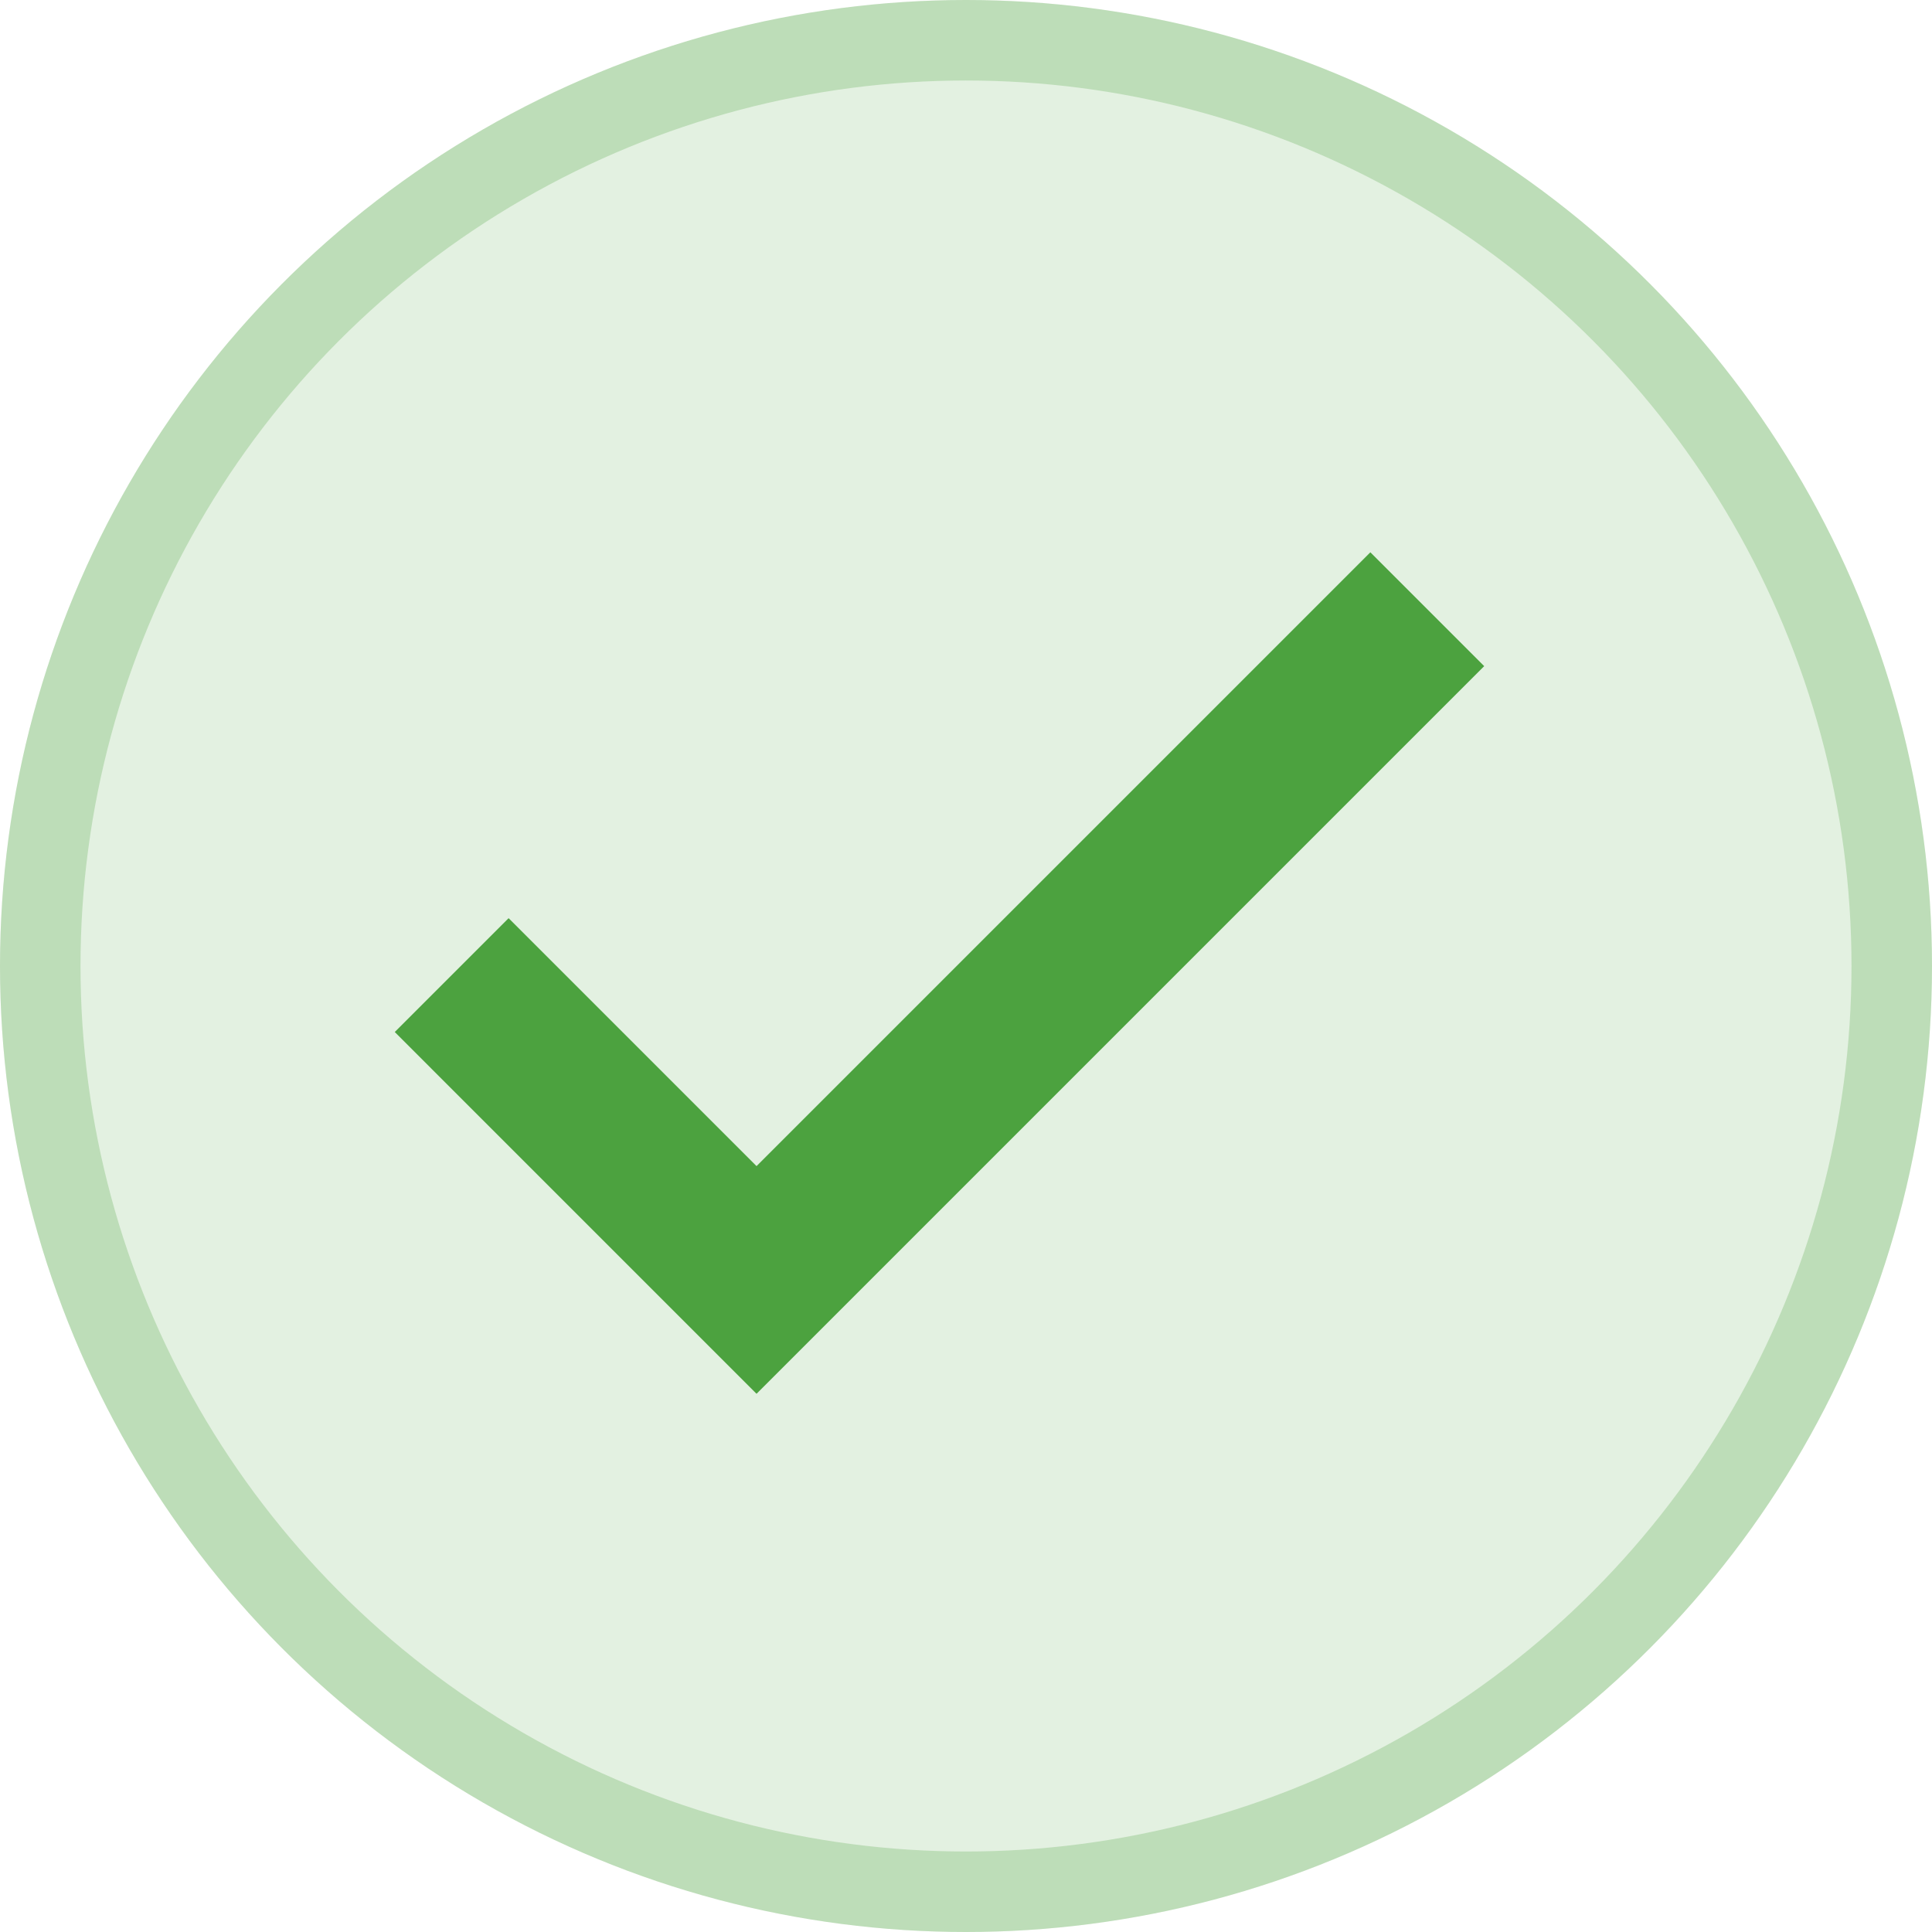
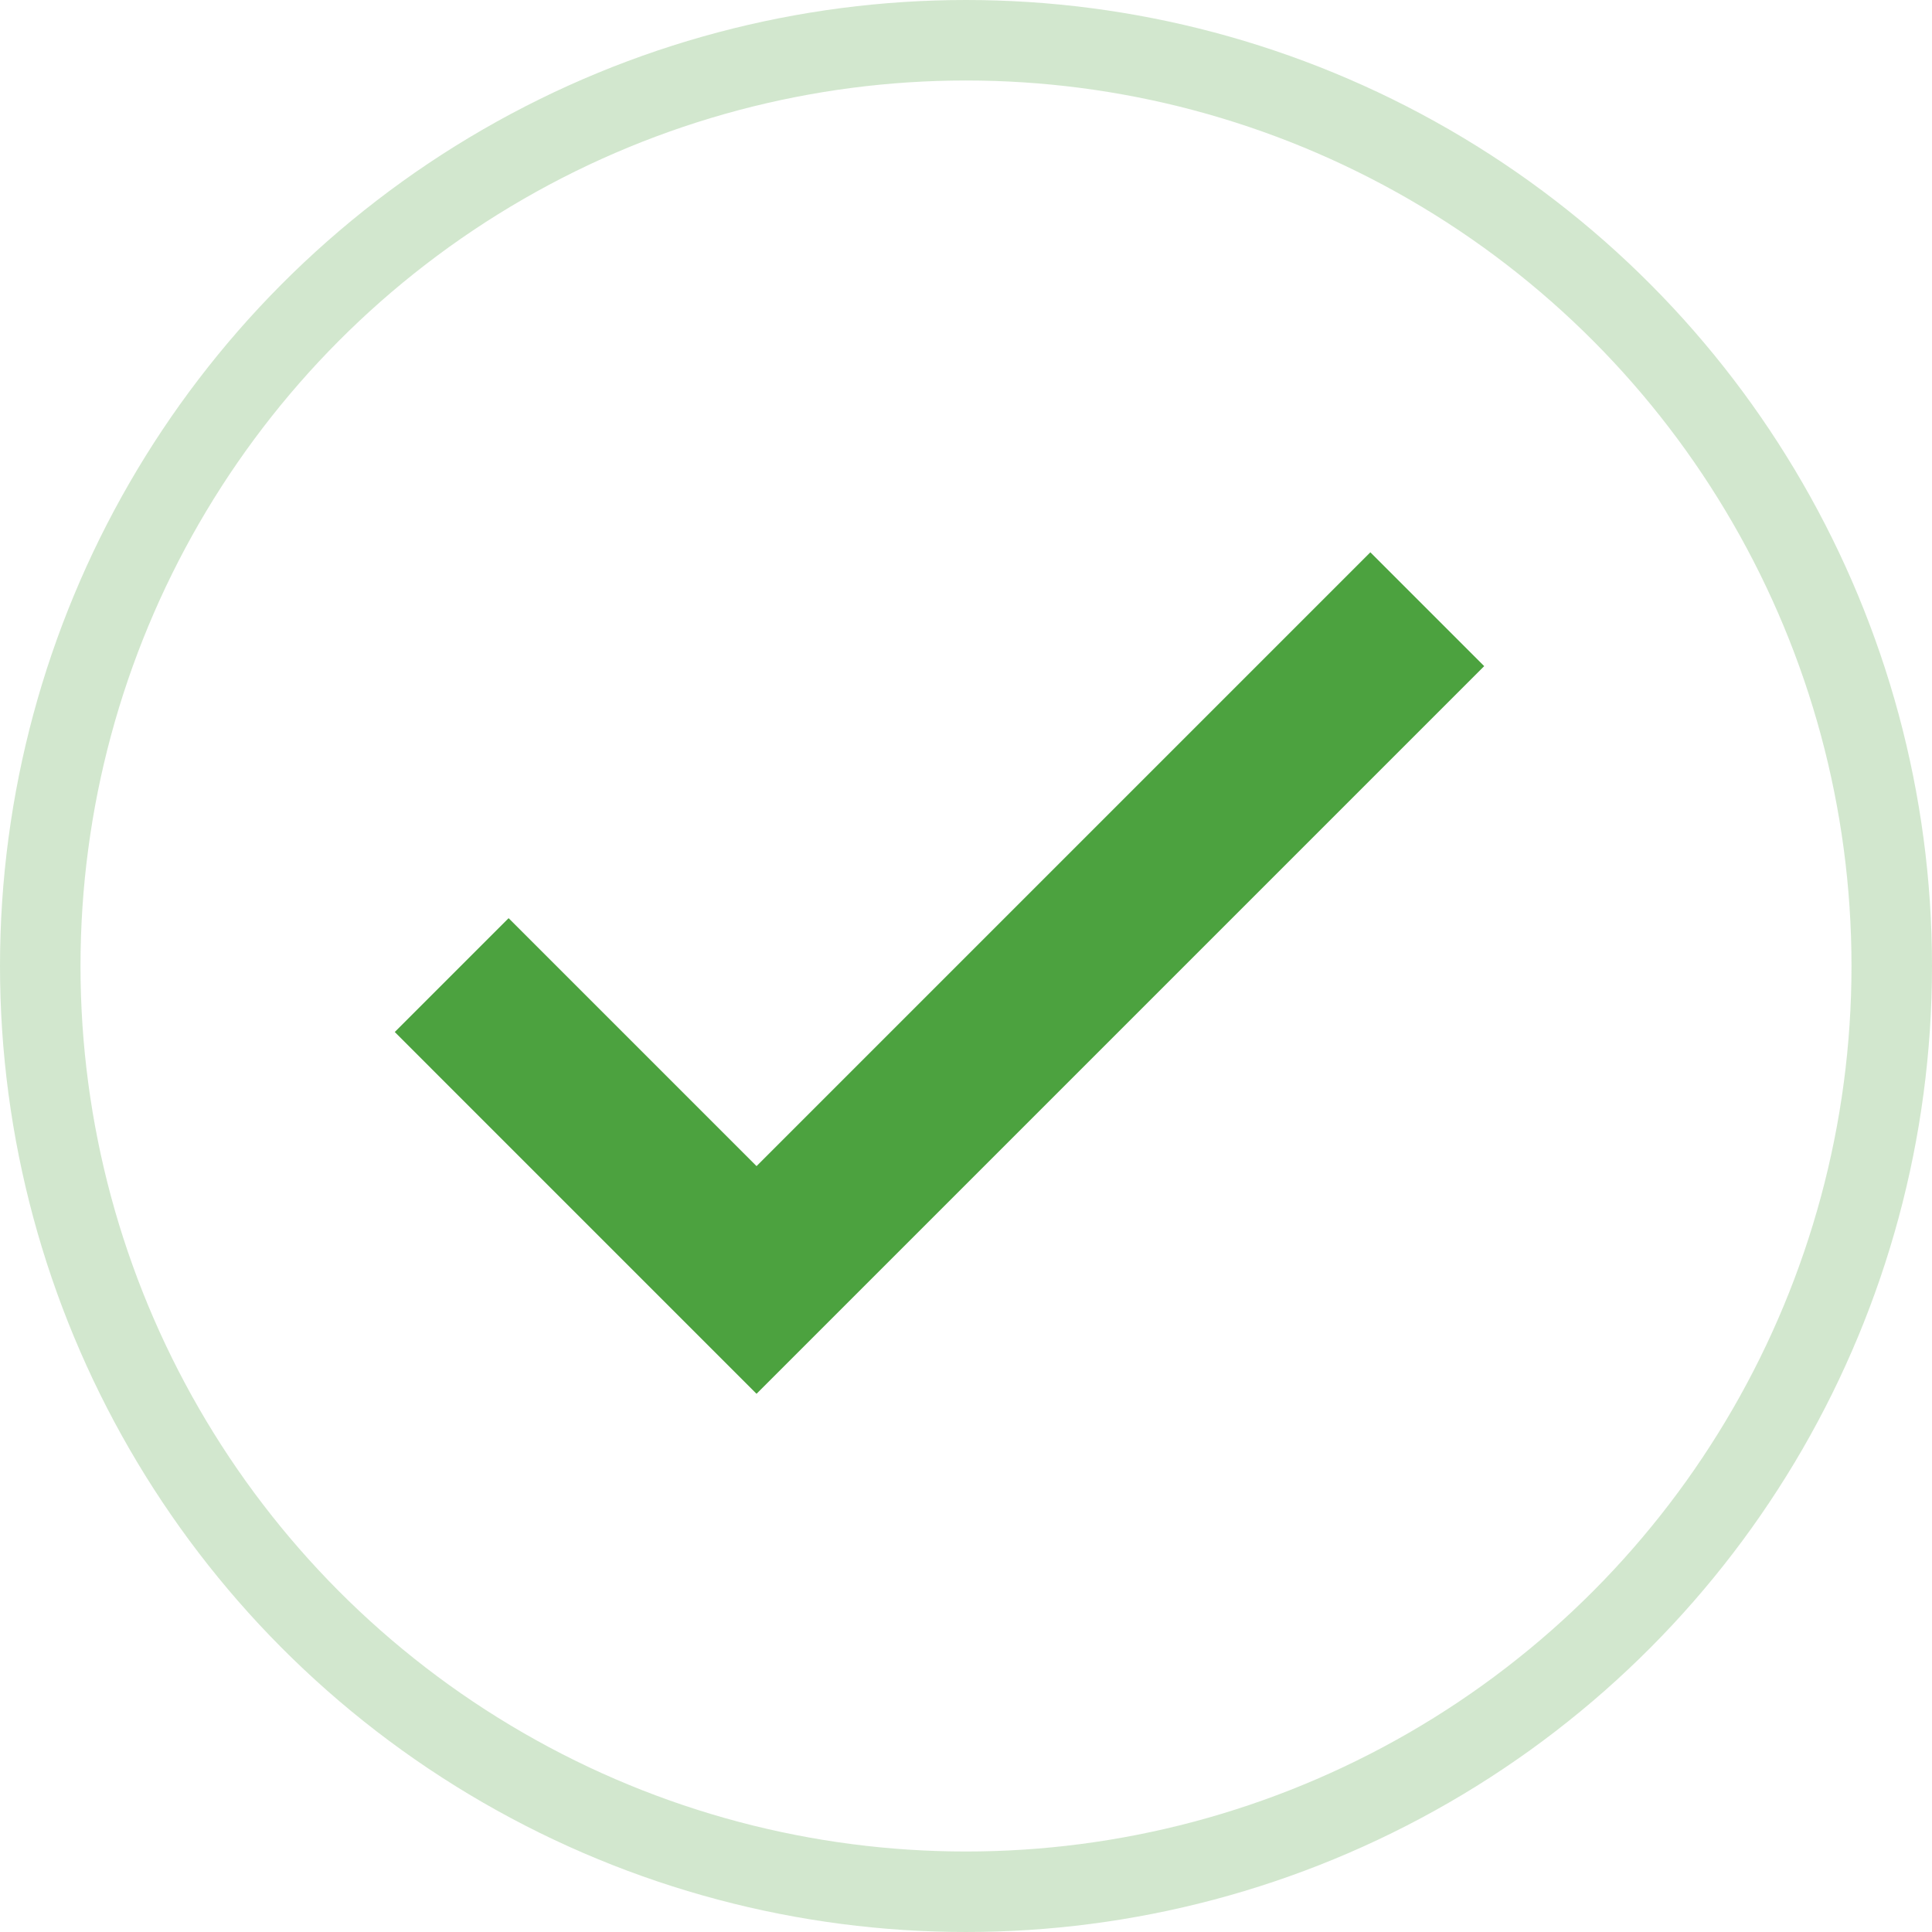
<svg xmlns="http://www.w3.org/2000/svg" width="24" height="24" viewBox="0 0 24 24">
  <g data-name="Ellipse 2478" style="fill:rgba(76,162,63,.16);stroke:rgba(76,162,63,.25)">
-     <circle cx="12" cy="12" r="12" style="stroke:none" />
    <circle cx="12" cy="12" r="11.5" style="fill:none" />
  </g>
  <path data-name="Icon feather-check" d="m18.119 9-8.332 8.332L6 13.545" transform="translate(-.389 -1.432)" style="stroke:#4ca23f;stroke-width:2px;fill:none" />
</svg>